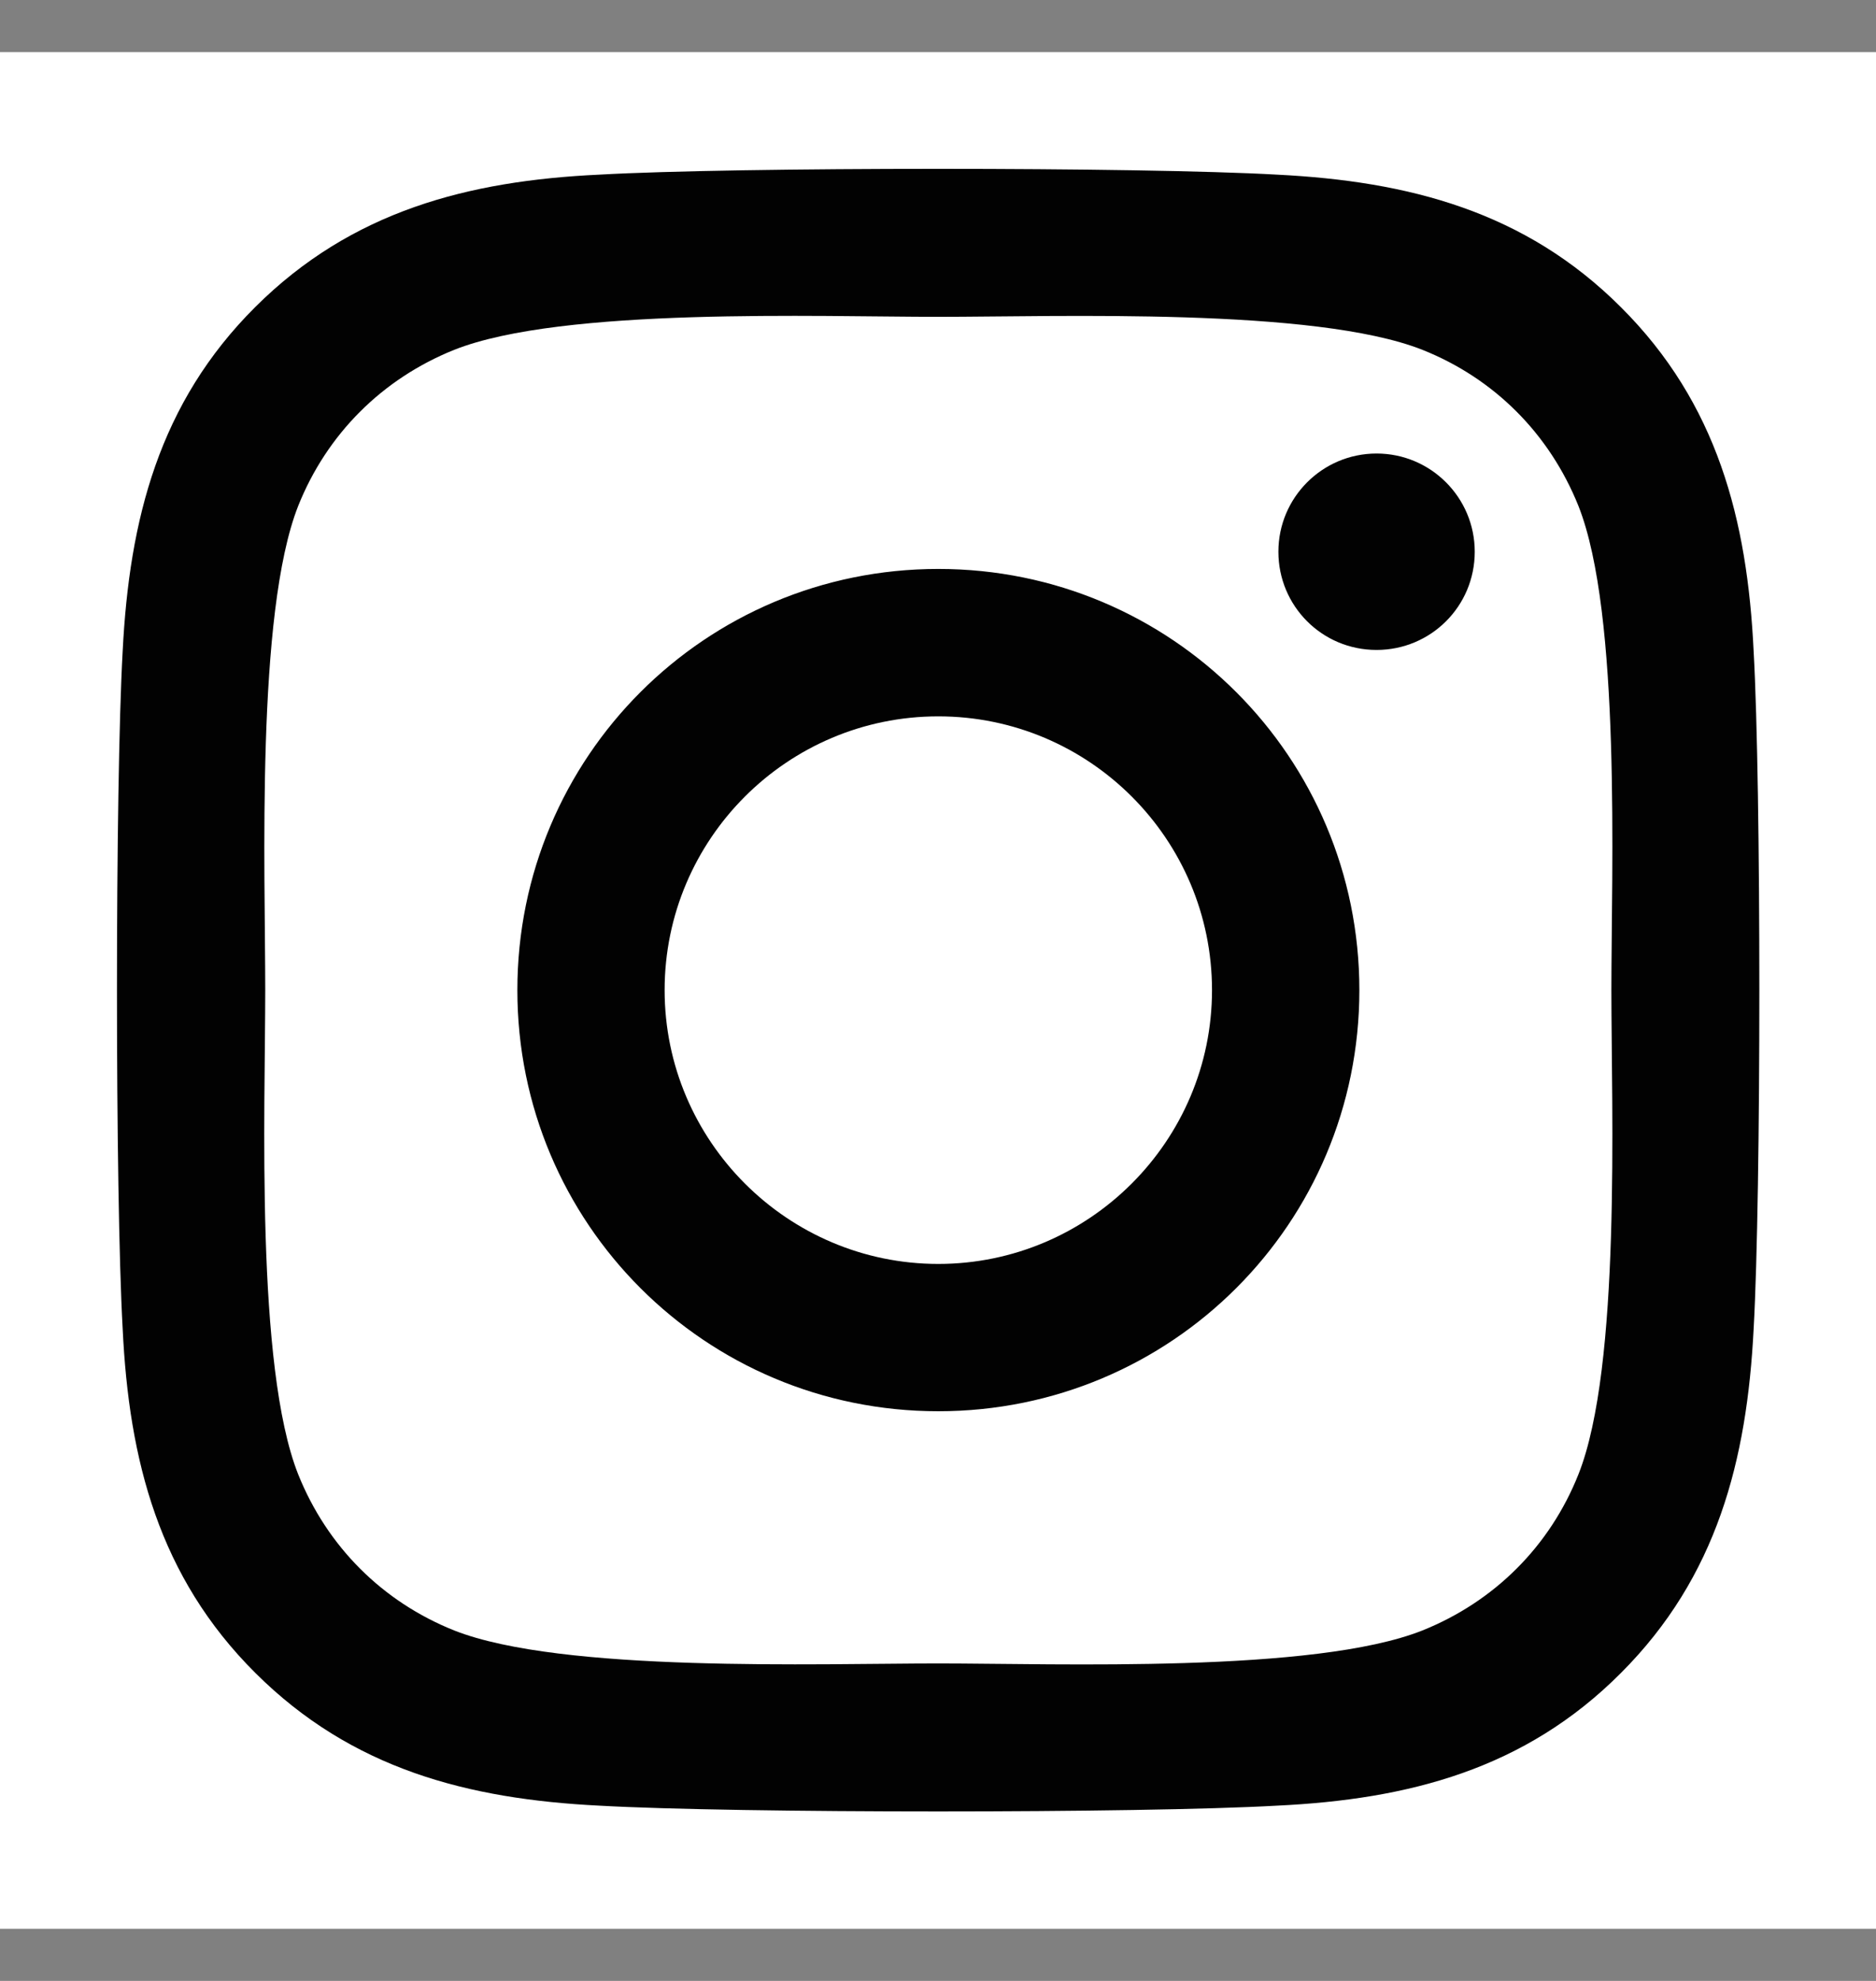
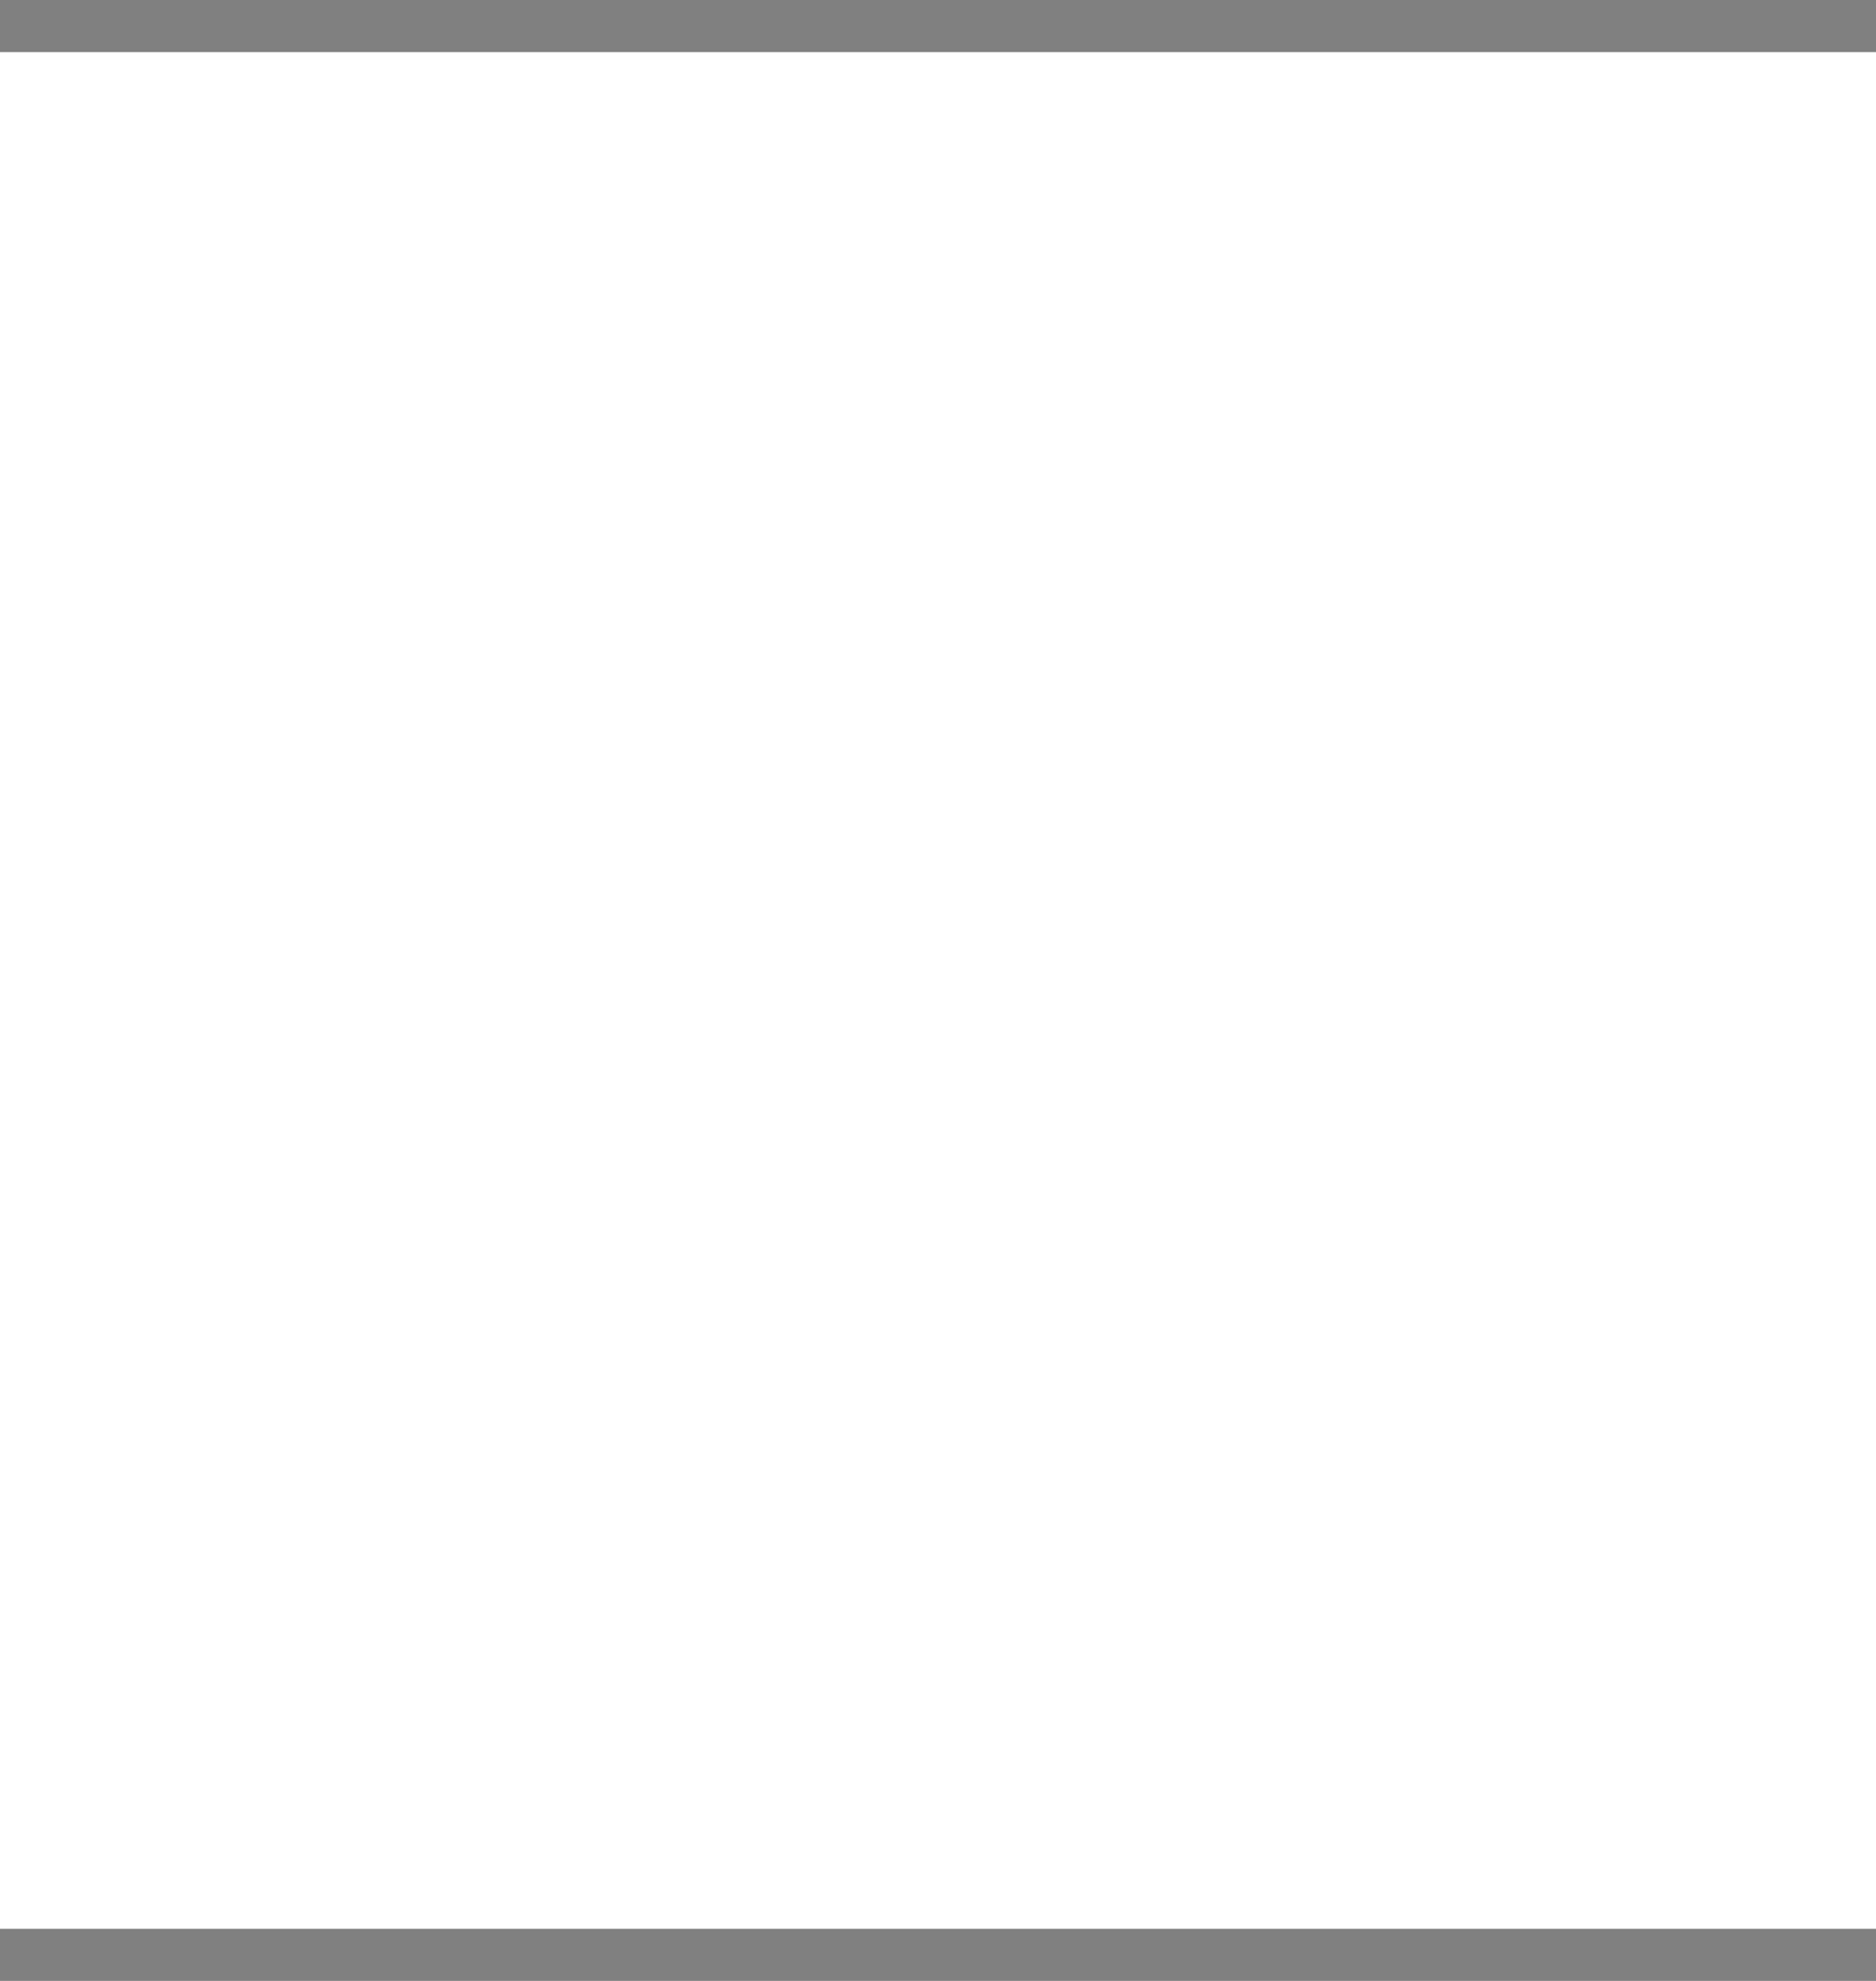
<svg xmlns="http://www.w3.org/2000/svg" width="18" height="19" viewBox="0 0 18 19" fill="none">
  <rect x="0" y="0" width="18" height="19" fill="#808080" stroke="none" />
  <rect width="18" height="18" transform="translate(0 0.5)" fill="white" />
-   <path d="M9.003 5.457C6.767 5.457 4.964 7.261 4.964 9.497C4.964 11.733 6.767 13.536 9.003 13.536C11.239 13.536 13.043 11.733 13.043 9.497C13.043 7.261 11.239 5.457 9.003 5.457ZM9.003 12.123C7.558 12.123 6.377 10.945 6.377 9.497C6.377 8.048 7.555 6.871 9.003 6.871C10.452 6.871 11.629 8.048 11.629 9.497C11.629 10.945 10.448 12.123 9.003 12.123V12.123ZM14.15 5.292C14.15 5.816 13.728 6.234 13.208 6.234C12.684 6.234 12.266 5.812 12.266 5.292C12.266 4.772 12.688 4.35 13.208 4.35C13.728 4.35 14.15 4.772 14.15 5.292ZM16.826 6.248C16.766 4.986 16.477 3.868 15.553 2.947C14.632 2.026 13.514 1.738 12.252 1.675C10.951 1.601 7.052 1.601 5.751 1.675C4.493 1.734 3.375 2.023 2.45 2.944C1.525 3.865 1.241 4.983 1.177 6.245C1.104 7.546 1.104 11.444 1.177 12.745C1.237 14.007 1.525 15.125 2.45 16.046C3.375 16.968 4.489 17.256 5.751 17.319C7.052 17.393 10.951 17.393 12.252 17.319C13.514 17.259 14.632 16.971 15.553 16.046C16.474 15.125 16.762 14.007 16.826 12.745C16.899 11.444 16.899 7.549 16.826 6.248V6.248ZM15.145 14.141C14.871 14.83 14.34 15.361 13.647 15.639C12.61 16.05 10.149 15.955 9.003 15.955C7.857 15.955 5.393 16.046 4.359 15.639C3.67 15.364 3.139 14.834 2.861 14.141C2.45 13.104 2.545 10.643 2.545 9.497C2.545 8.351 2.454 5.886 2.861 4.853C3.136 4.164 3.667 3.633 4.359 3.355C5.396 2.944 7.857 3.039 9.003 3.039C10.149 3.039 12.614 2.947 13.647 3.355C14.336 3.629 14.867 4.16 15.145 4.853C15.556 5.89 15.461 8.351 15.461 9.497C15.461 10.643 15.556 13.107 15.145 14.141Z" fill="#020202" />
</svg>